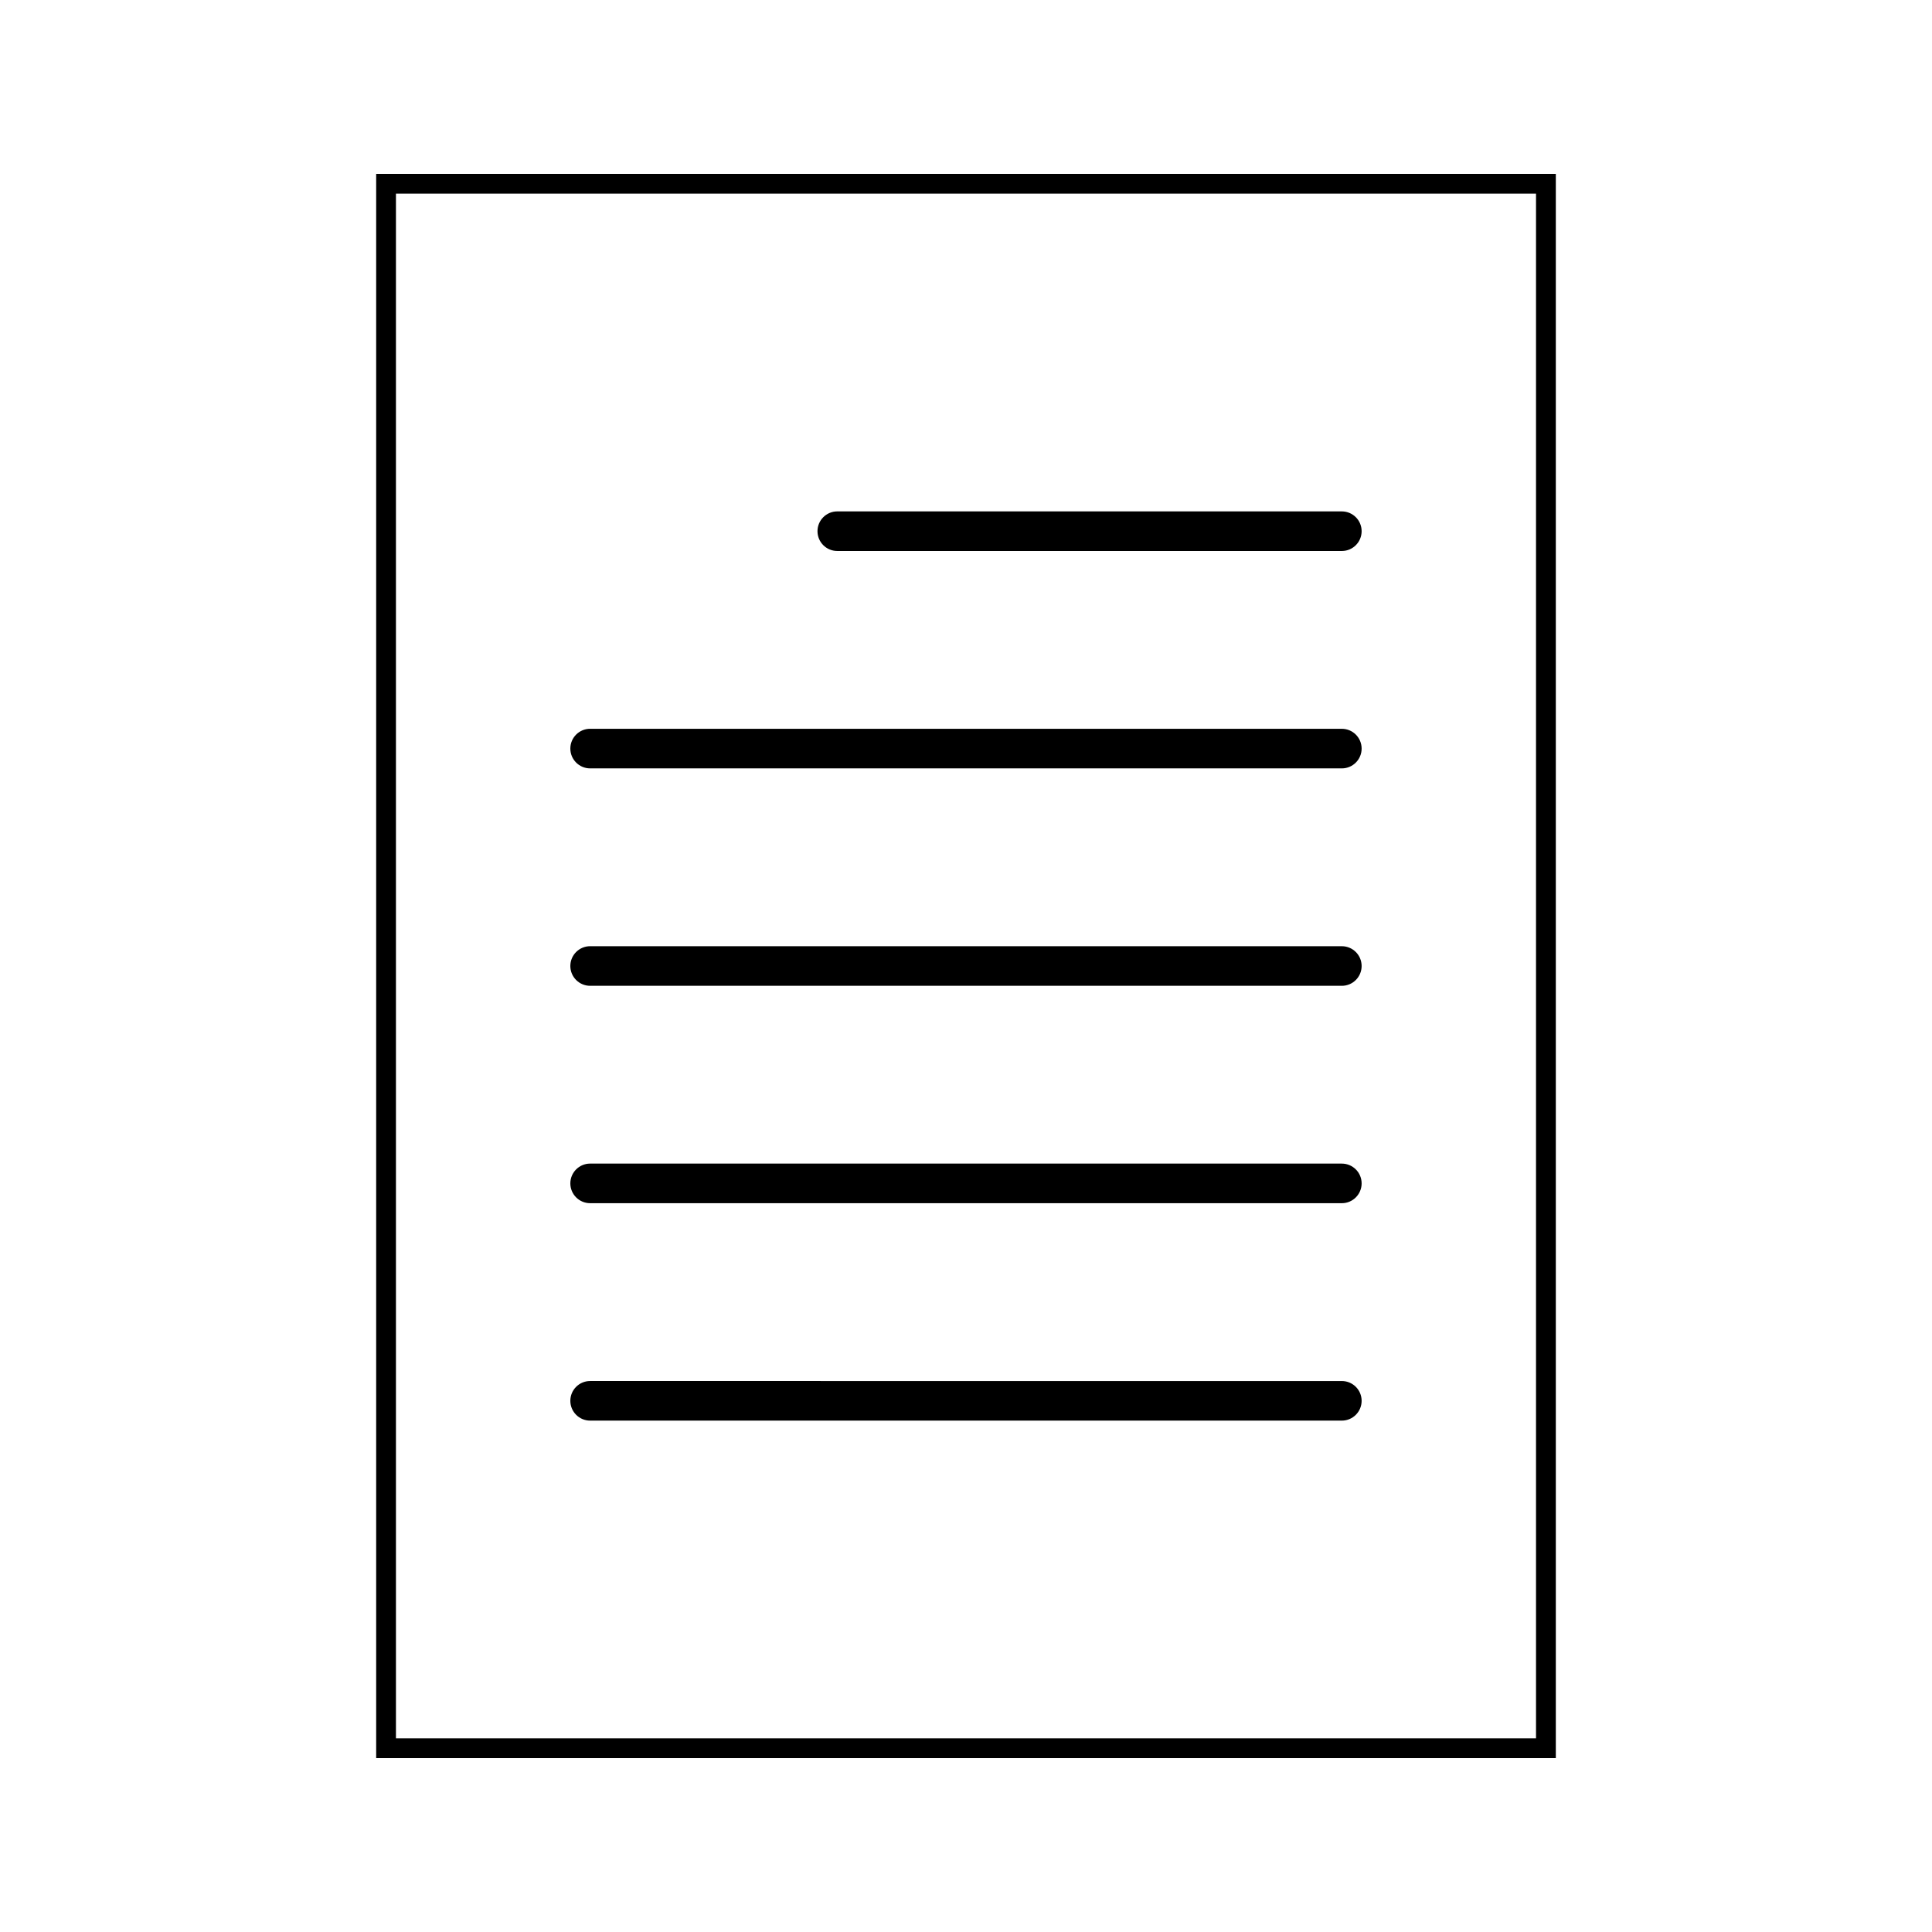
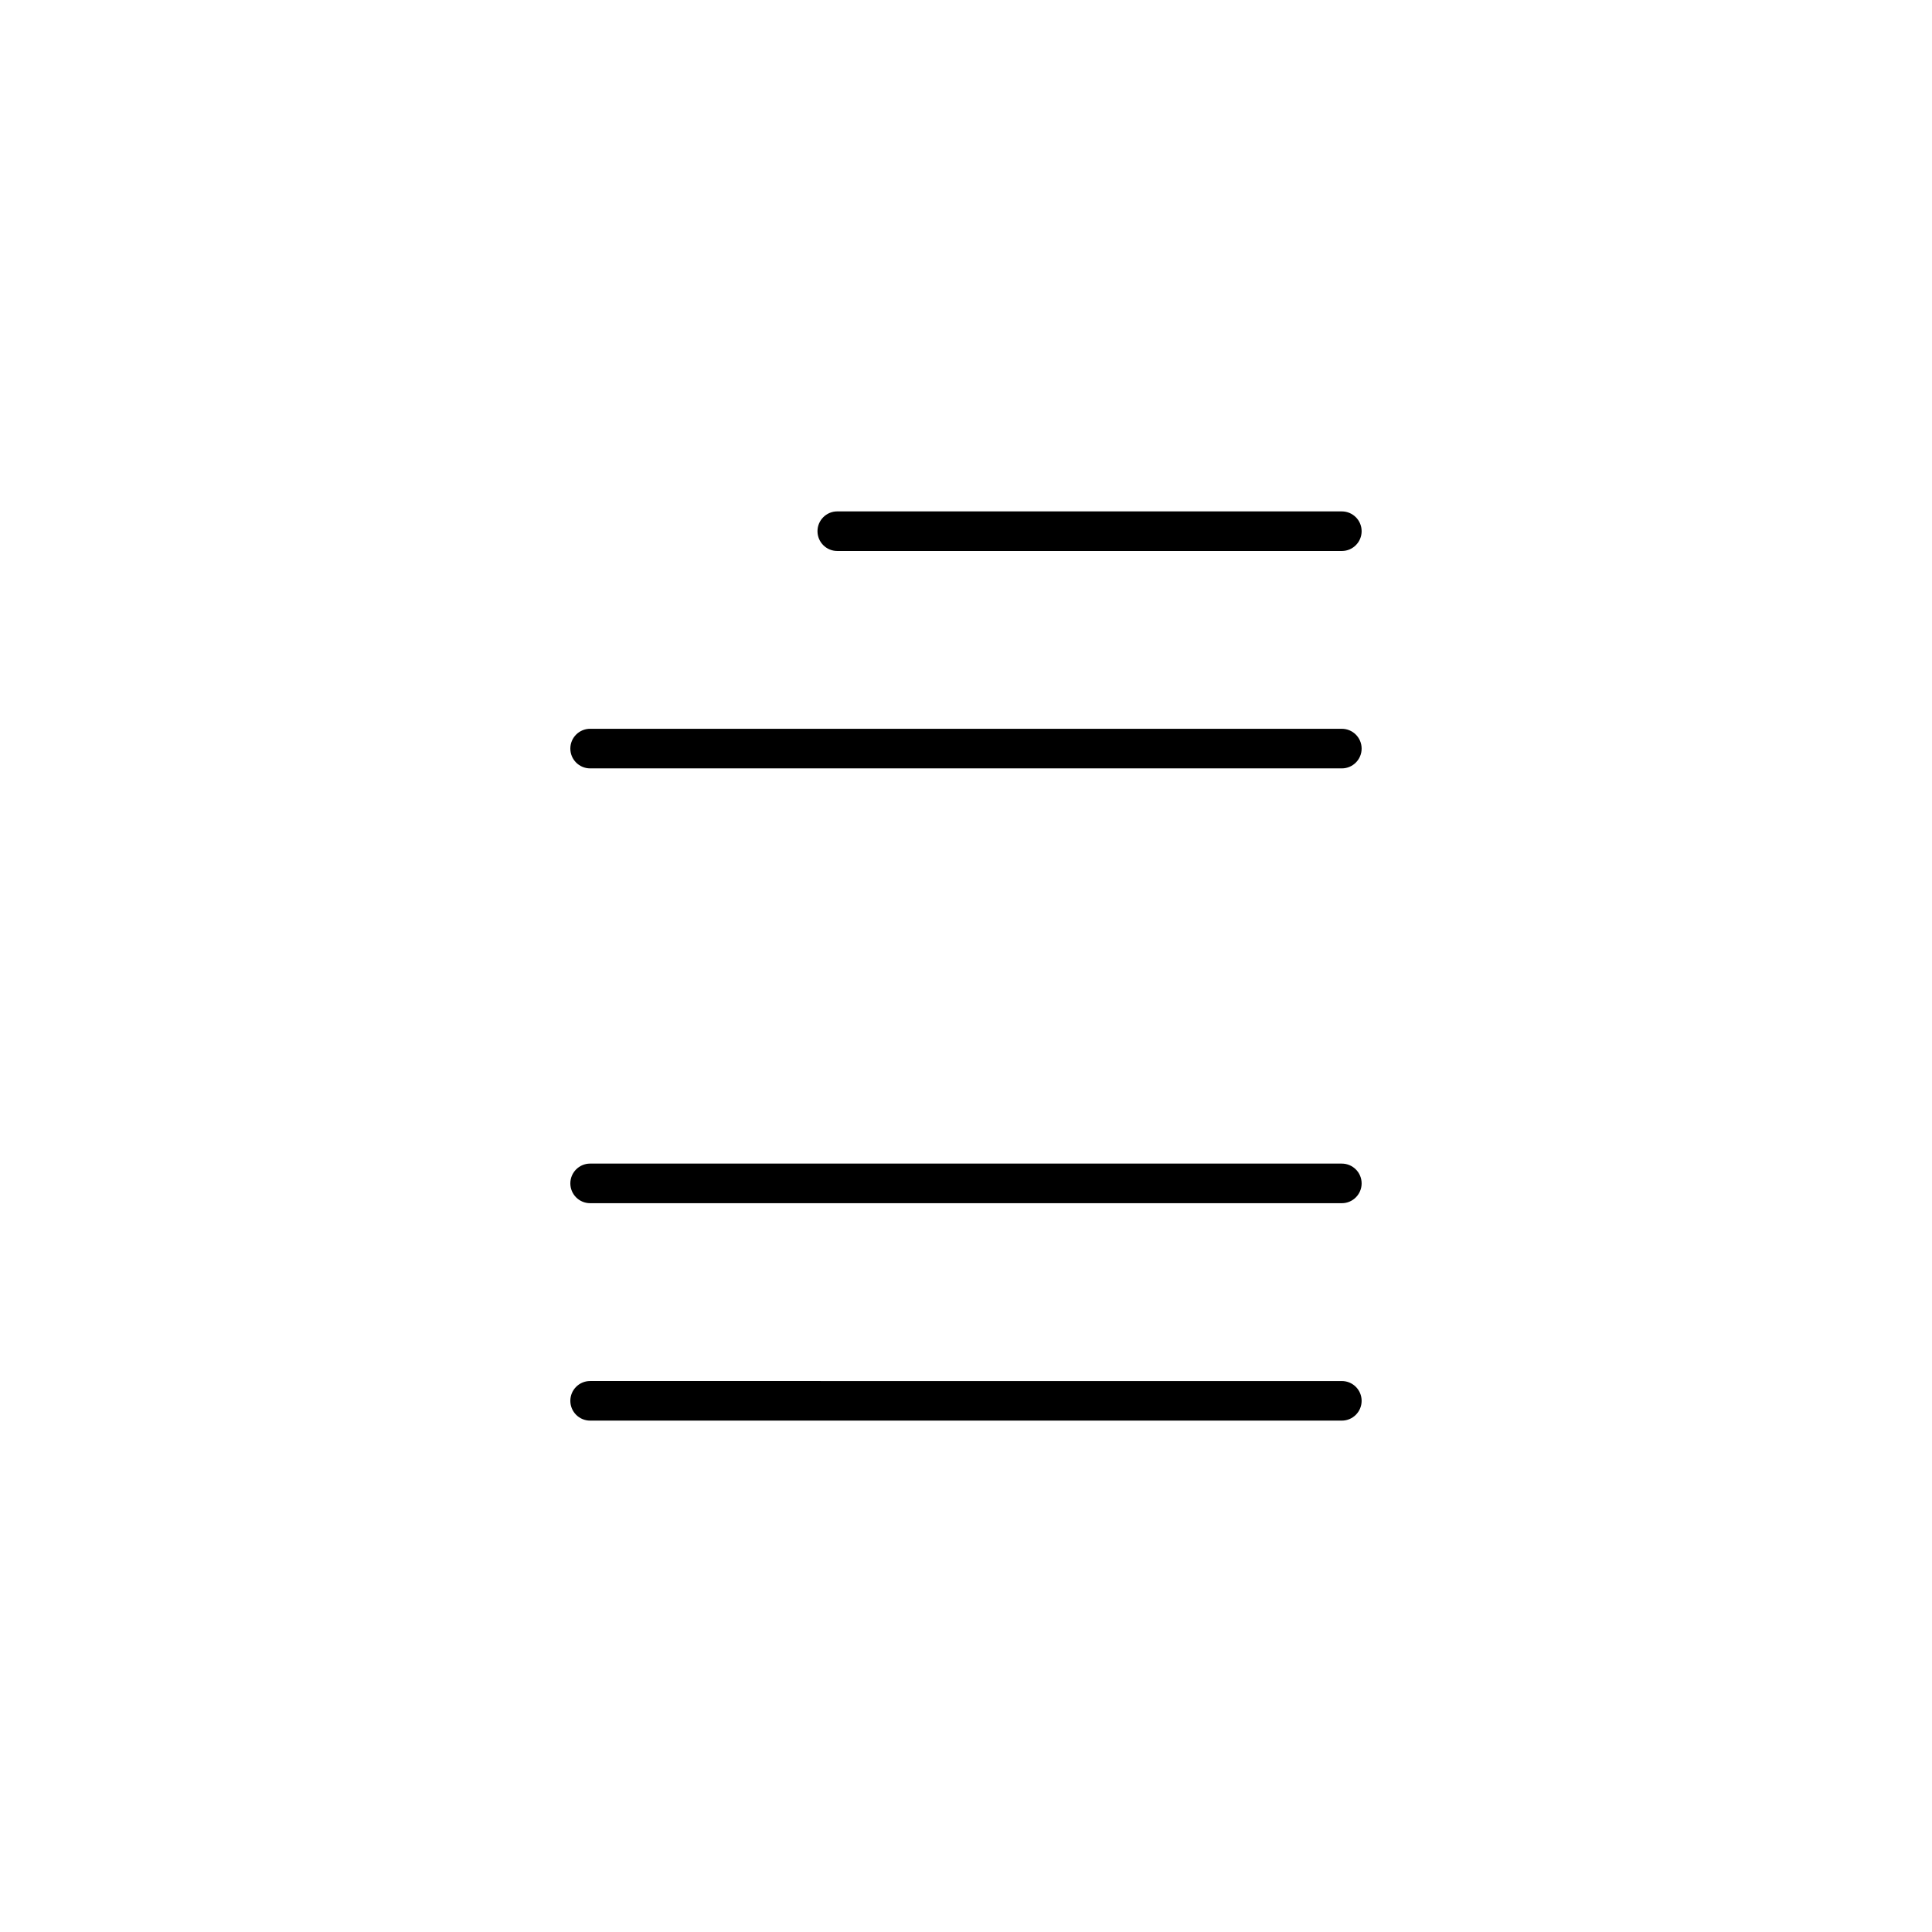
<svg xmlns="http://www.w3.org/2000/svg" fill="#000000" width="800px" height="800px" version="1.1" viewBox="144 144 512 512">
  <g>
-     <path d="m300.39 405.25h199.21c2.891 0 5.246-2.352 5.246-5.246 0-2.898-2.356-5.246-5.246-5.246l-199.21-0.004c-2.891 0-5.246 2.352-5.246 5.246 0 2.898 2.356 5.25 5.246 5.25z" />
    <path d="m300.39 520.48h199.21c2.891 0 5.246-2.352 5.246-5.246 0-2.898-2.356-5.246-5.246-5.246l-199.21-0.004c-2.891 0-5.246 2.352-5.246 5.246 0 2.898 2.356 5.25 5.246 5.25z" />
    <path d="m365.89 290.02h133.71c2.891 0 5.246-2.352 5.246-5.246 0-2.898-2.356-5.246-5.246-5.246l-133.71-0.004c-2.891 0-5.246 2.352-5.246 5.246-0.004 2.898 2.356 5.25 5.246 5.25z" />
-     <path d="m556.31 190.08h-312.62v419.84h312.62zm-5.25 414.59h-302.13v-409.35h302.13z" />
    <path d="m300.39 462.86h199.21c2.891 0 5.246-2.352 5.246-5.246 0-2.898-2.356-5.246-5.246-5.246l-199.21-0.004c-2.891 0-5.246 2.352-5.246 5.246 0 2.898 2.356 5.25 5.246 5.25z" />
    <path d="m300.39 347.63h199.21c2.891 0 5.246-2.352 5.246-5.246 0-2.898-2.356-5.246-5.246-5.246l-199.21-0.004c-2.891 0-5.246 2.352-5.246 5.246 0 2.898 2.356 5.25 5.246 5.25z" />
  </g>
</svg>